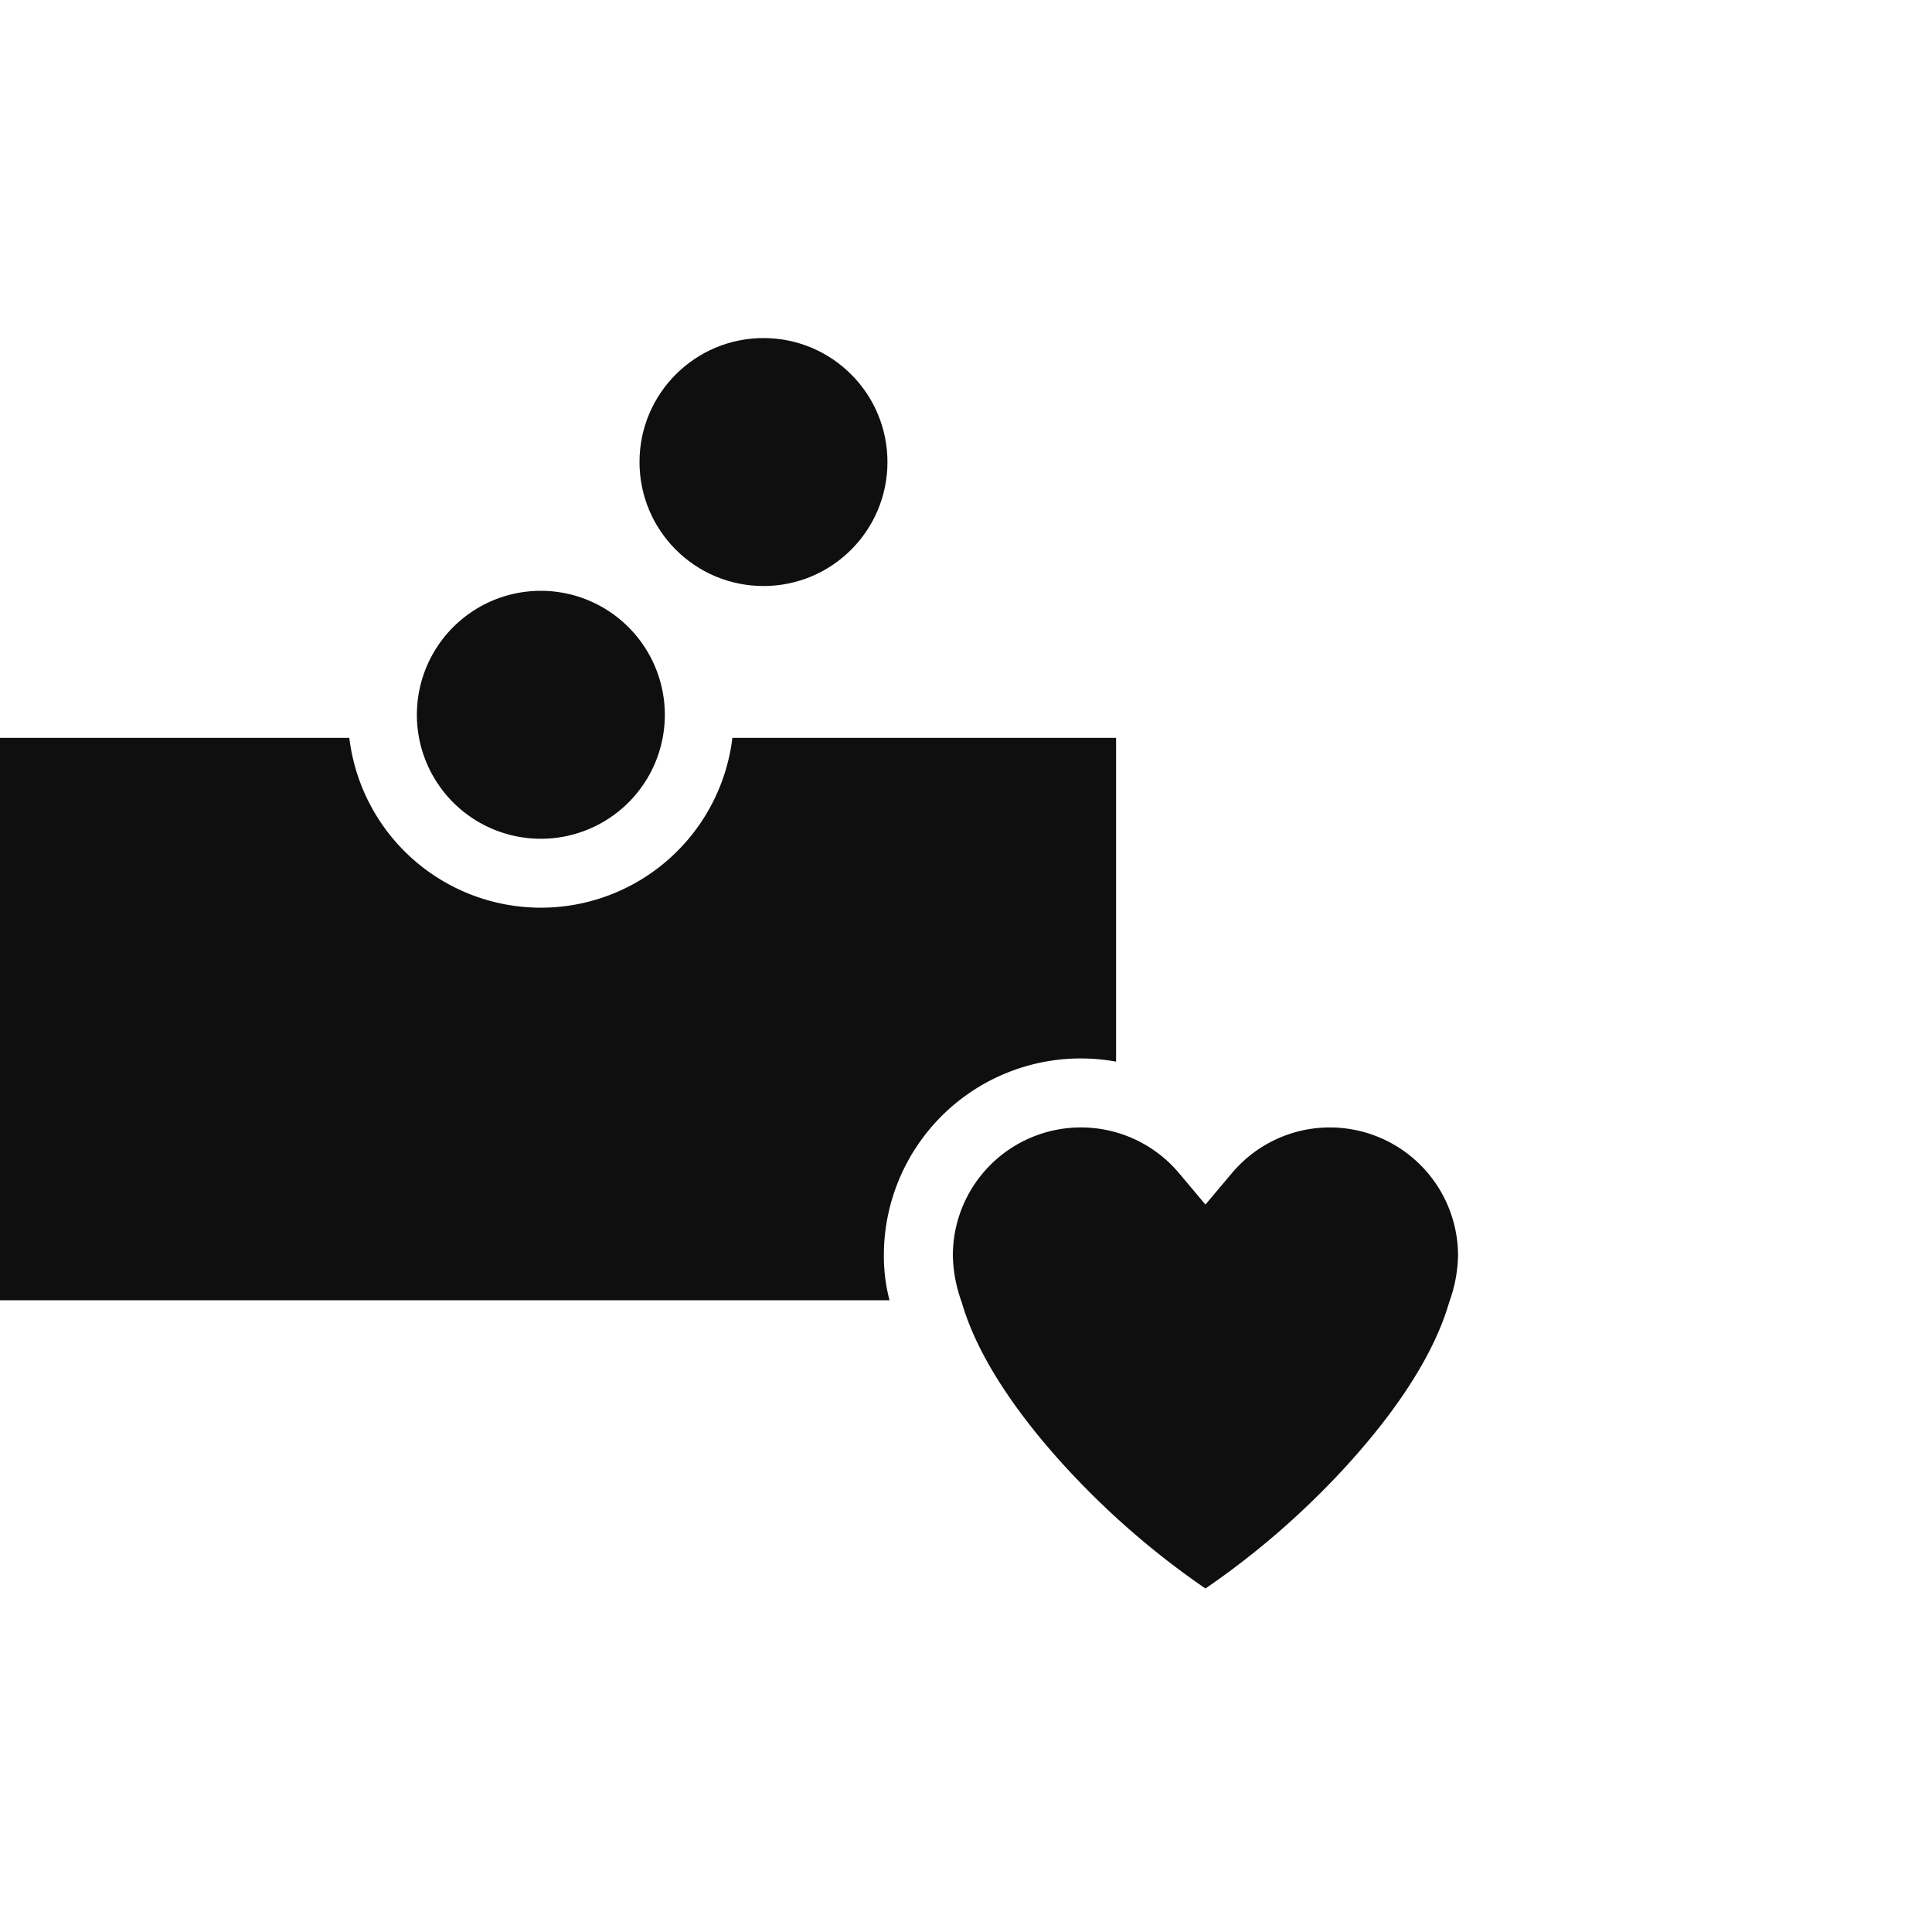
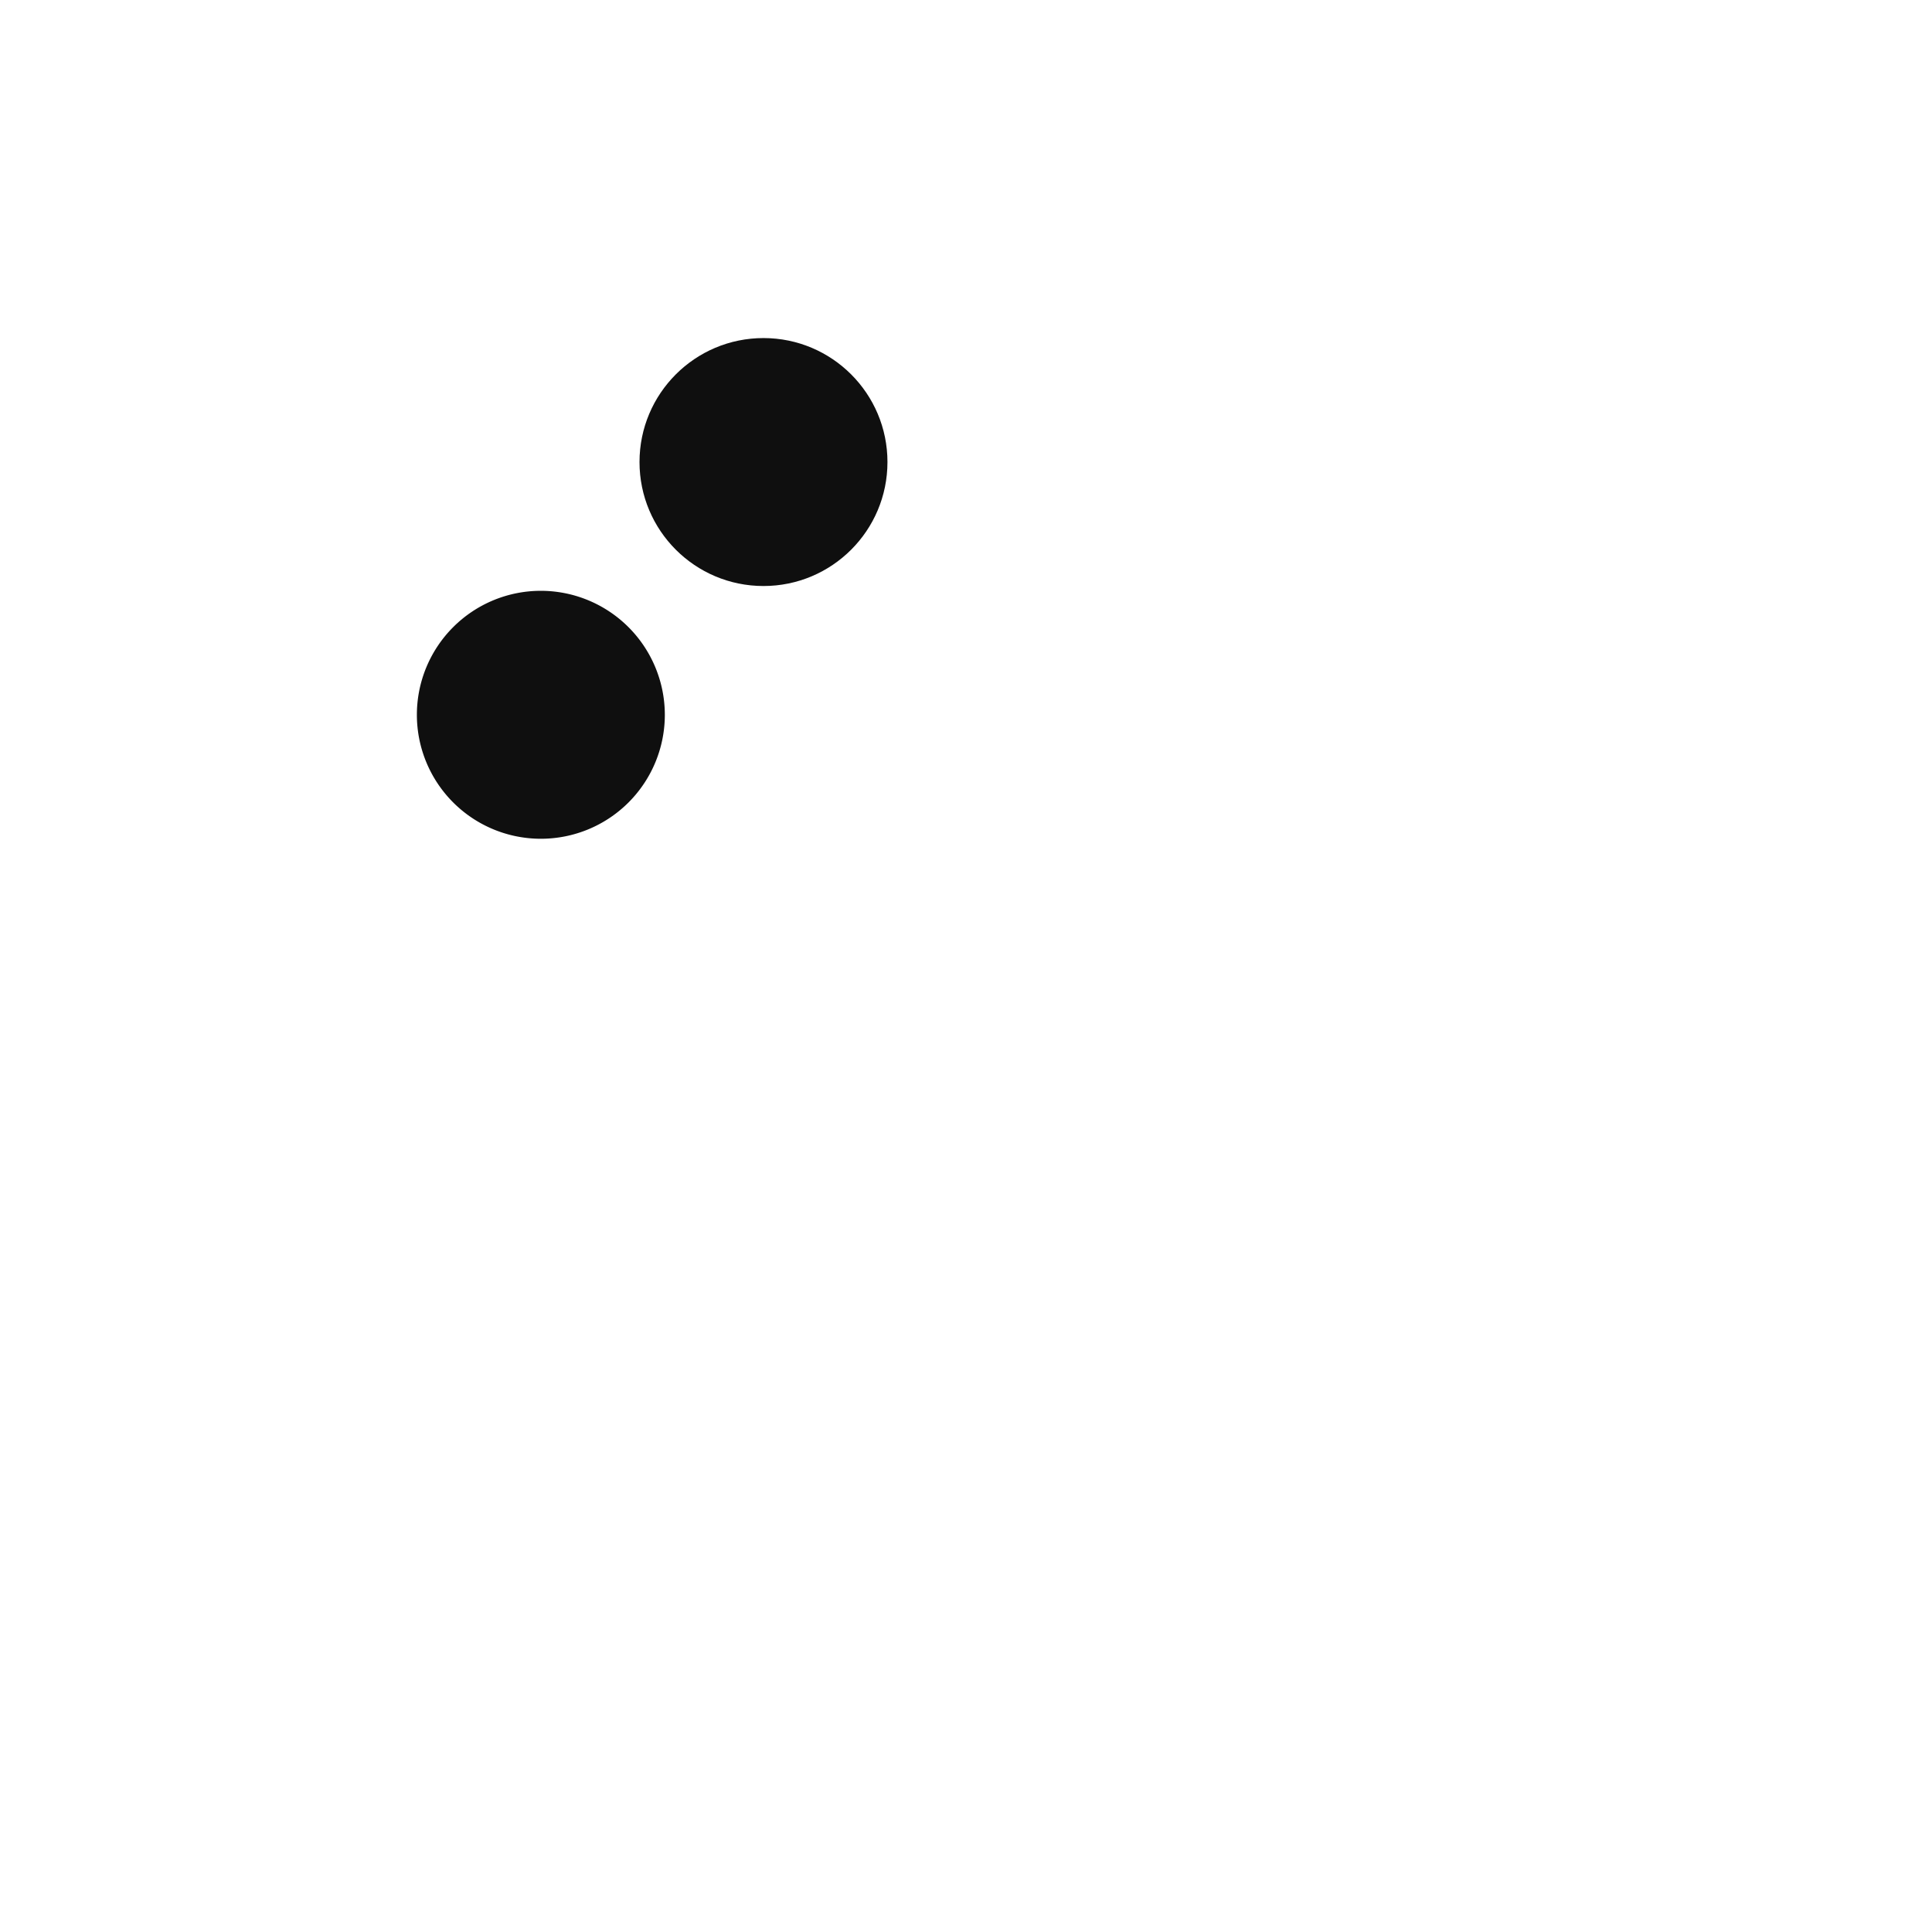
<svg xmlns="http://www.w3.org/2000/svg" id="Layer_1" data-name="Layer 1" viewBox="0 0 112 112">
-   <path d="M77.097,65.359a7.415,7.415,0,0,0-5.685,2.652l-1.531,1.819-1.531-1.82A7.425,7.425,0,0,0,55.238,72.786a8.331,8.331,0,0,0,.505,2.682c.328,1.087,1.326,4.396,5.883,9.42a47.394,47.394,0,0,0,8.255,7.2,47.404,47.404,0,0,0,8.255-7.199c4.557-5.025,5.555-8.334,5.883-9.421a8.321,8.321,0,0,0,.505-2.681A7.436,7.436,0,0,0,77.097,65.359Z" fill="#0f0f0f" />
  <path d="M31.354,34.25a7.187,7.187,0,1,0,7.187,7.187A7.194,7.194,0,0,0,31.354,34.25Z" fill="#0f0f0f" />
  <circle cx="44.26" cy="26.785" r="7.187" fill="#0f0f0f" />
-   <path d="M51.238,72.786A11.416,11.416,0,0,1,64.7,61.544V42.775h-22.243a11.184,11.184,0,0,1-22.207,0H0v32.603H51.567A10.108,10.108,0,0,1,51.238,72.786Z" fill="#0f0f0f" />
</svg>